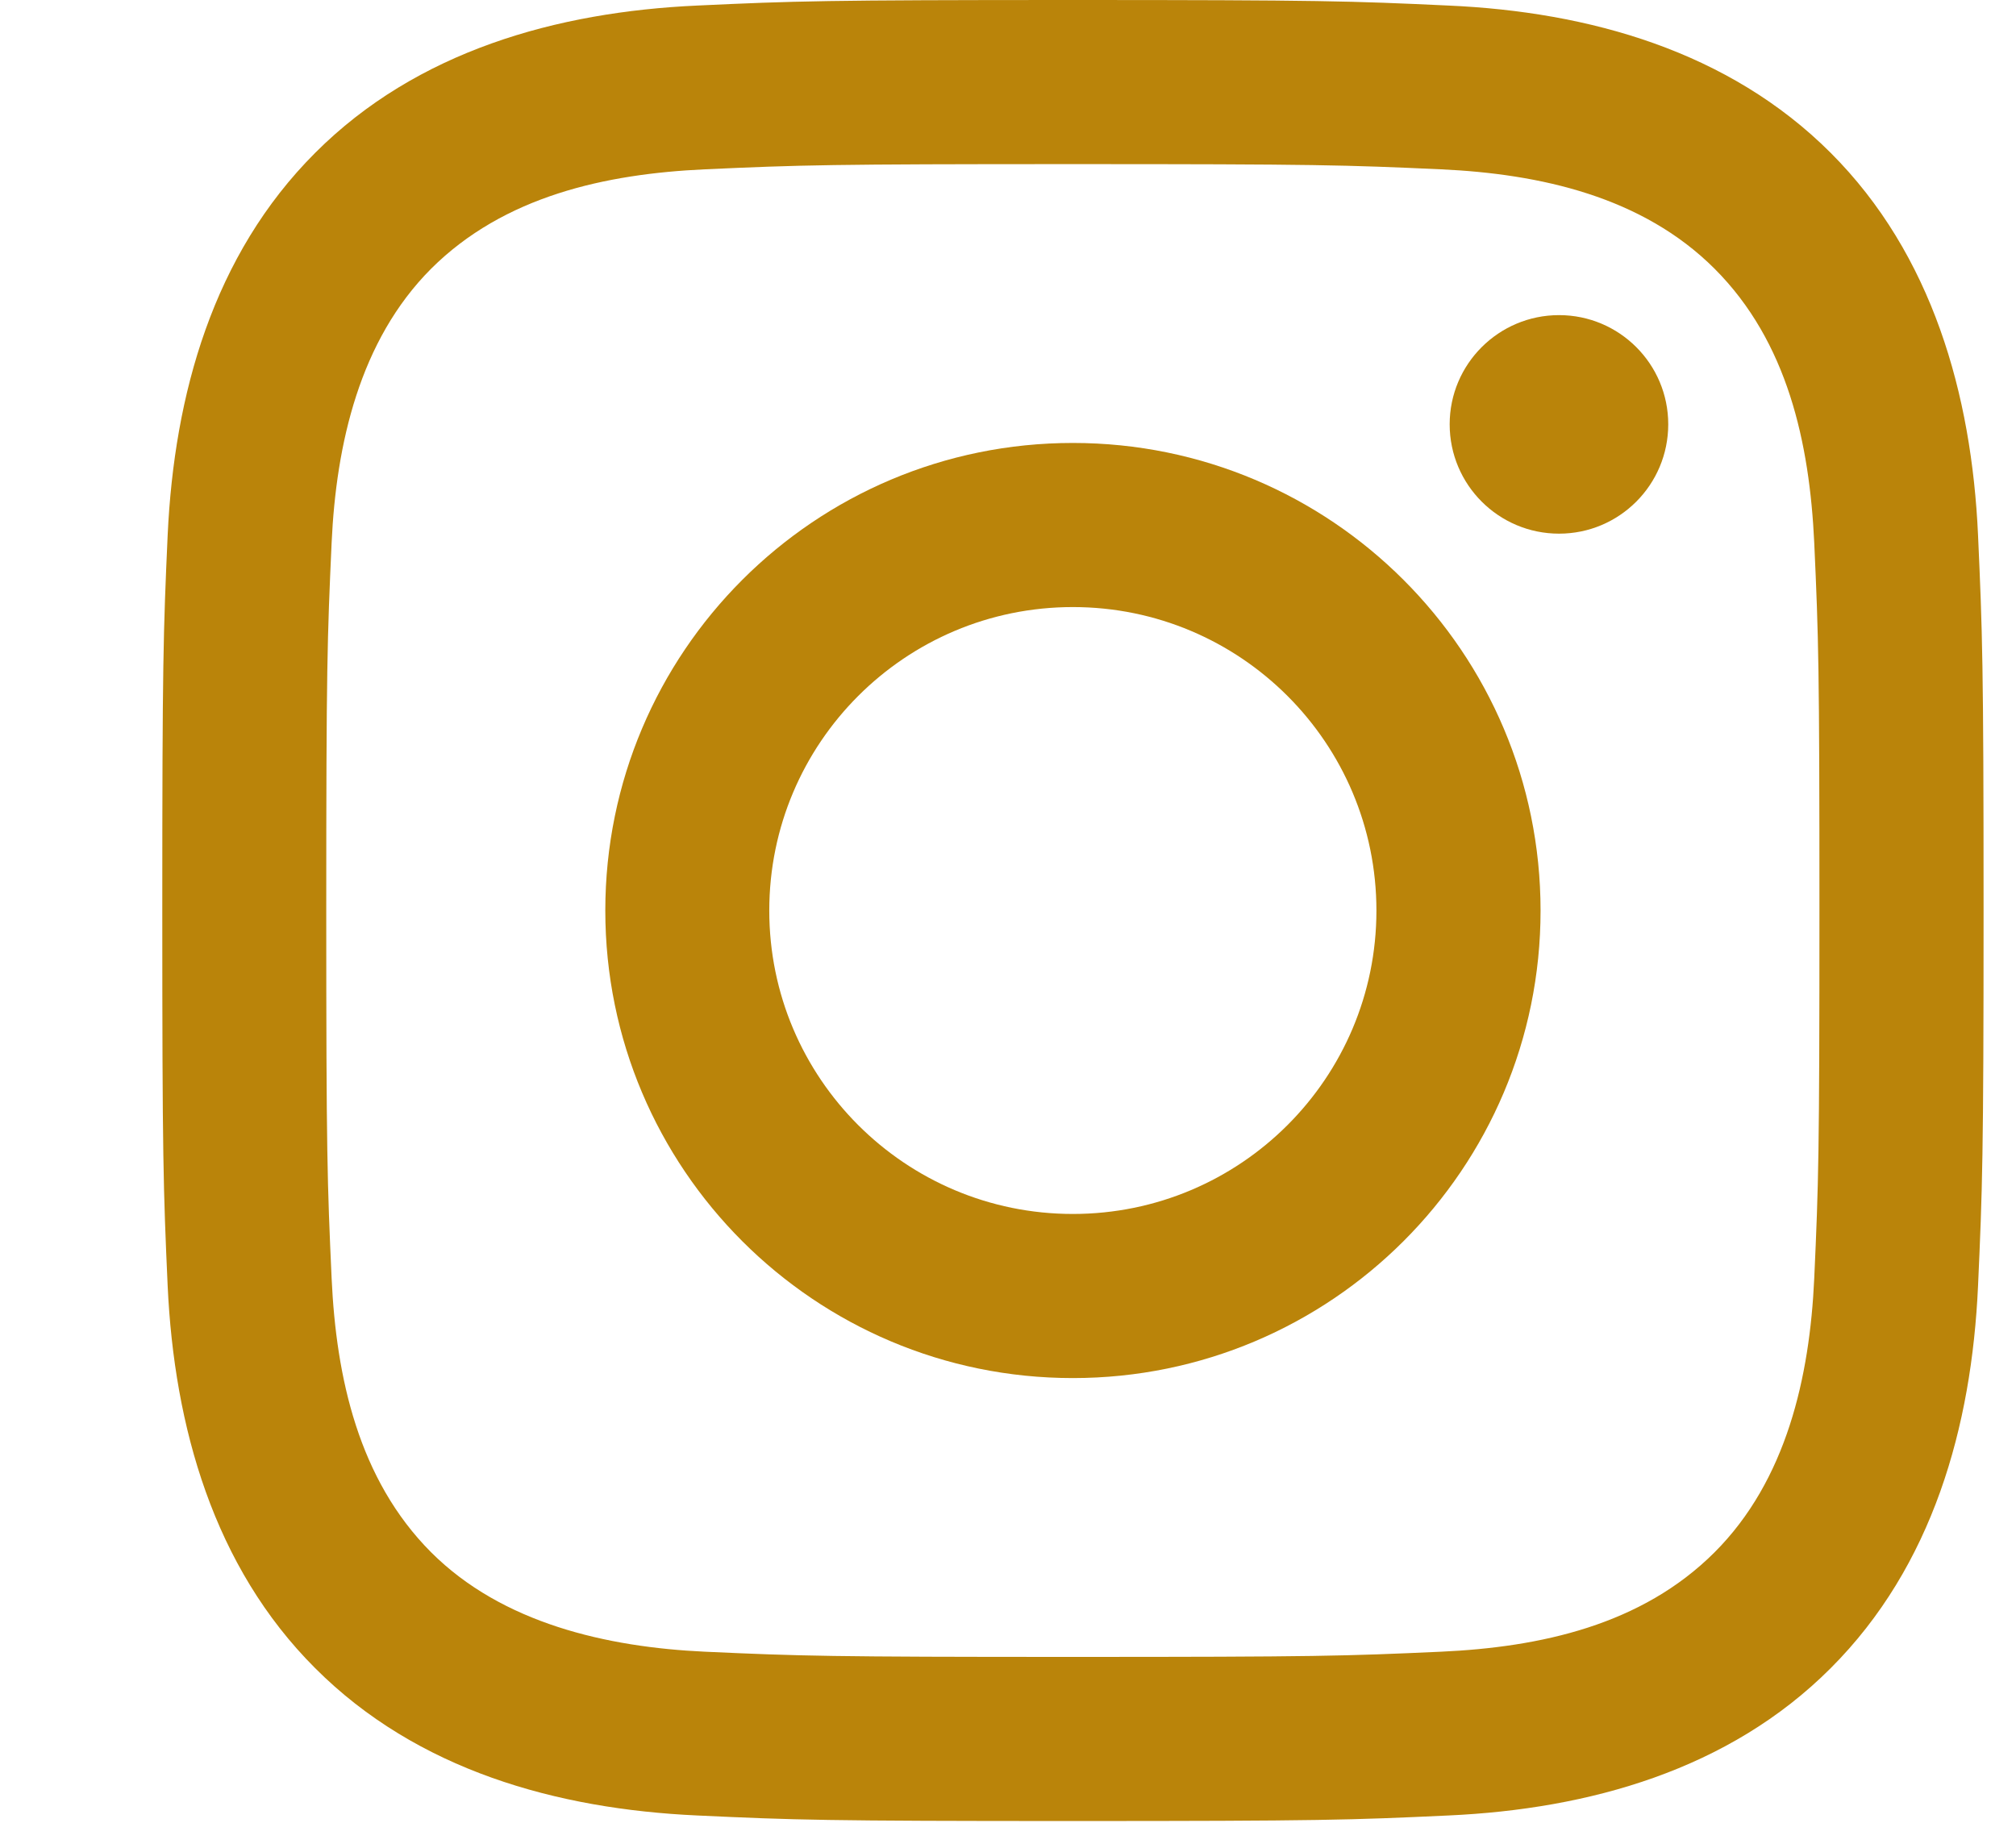
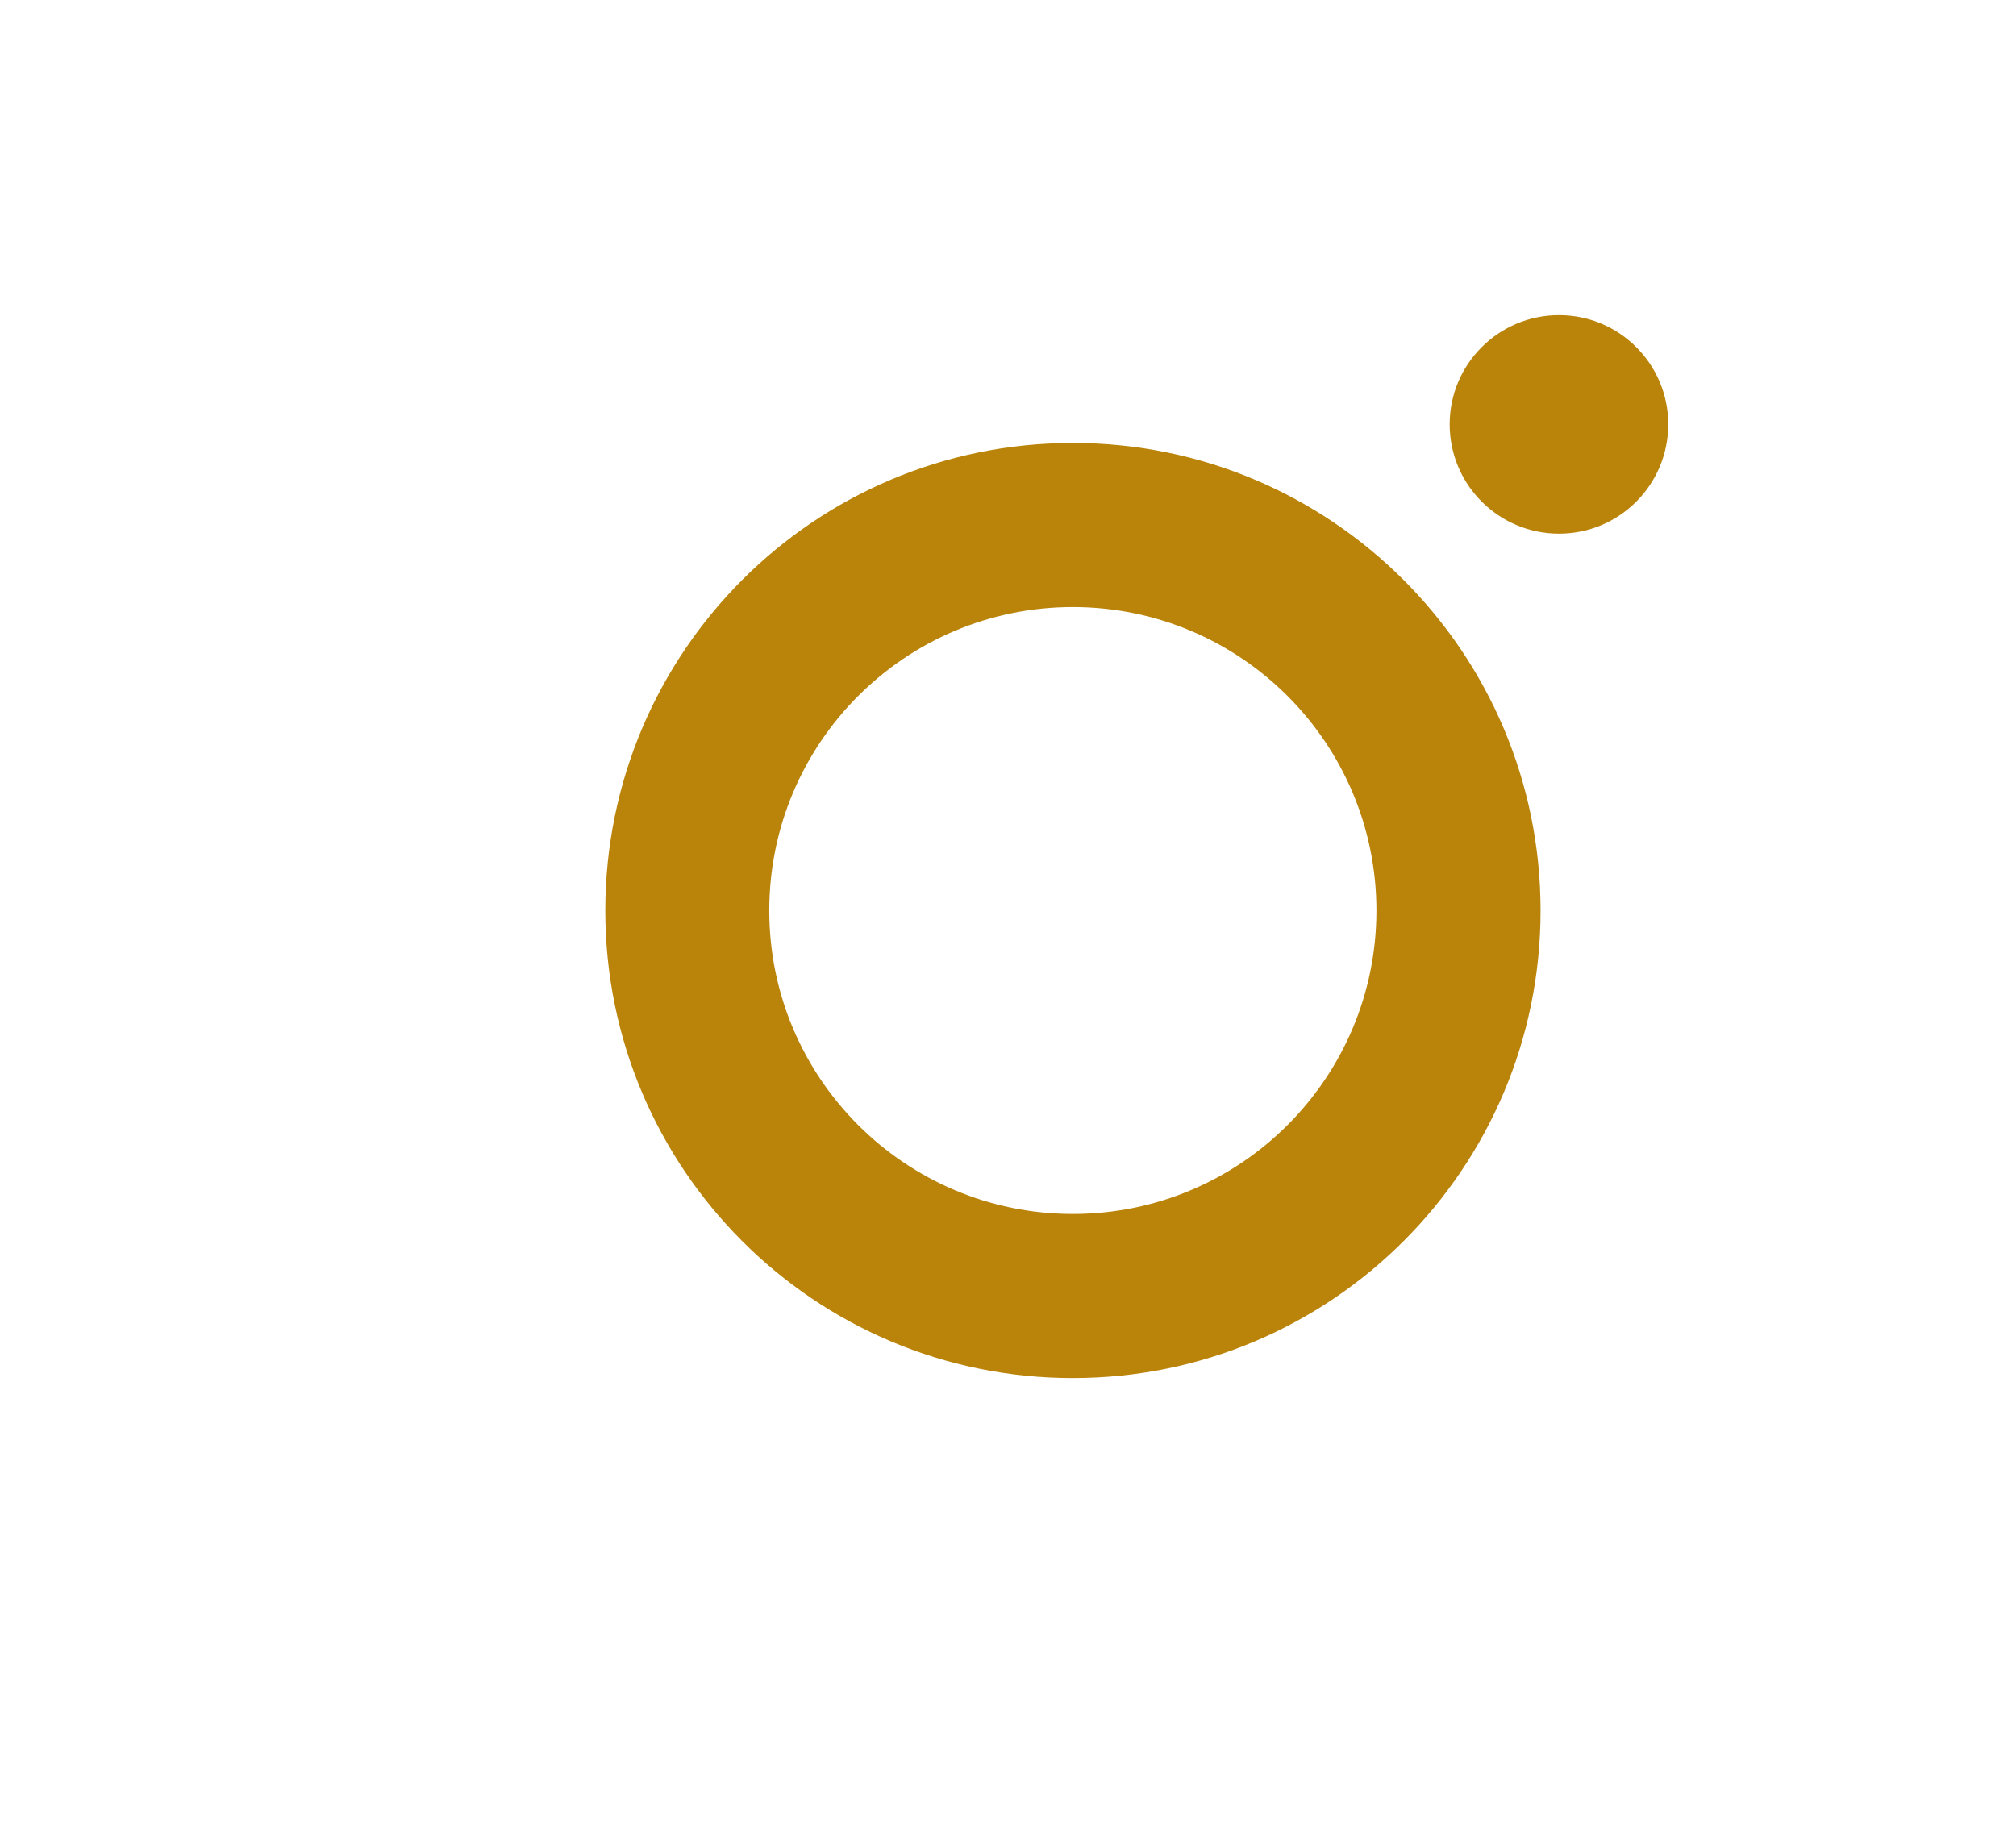
<svg xmlns="http://www.w3.org/2000/svg" width="12" height="11" viewBox="0 0 12 11" fill="none">
-   <path d="M6.386 0.977C7.834 0.977 8.005 0.982 8.577 1.008C9.167 1.035 9.776 1.17 10.206 1.6C10.641 2.035 10.771 2.638 10.799 3.23C10.825 3.802 10.83 3.973 10.83 5.42C10.83 6.868 10.825 7.039 10.799 7.611C10.772 8.198 10.634 8.813 10.206 9.241C9.772 9.675 9.17 9.806 8.577 9.833C8.005 9.859 7.834 9.864 6.386 9.864C4.939 9.864 4.767 9.859 4.196 9.833C3.613 9.806 2.99 9.665 2.566 9.241C2.134 8.808 2.001 8.2 1.974 7.611C1.948 7.039 1.942 6.868 1.942 5.42C1.942 3.973 1.948 3.802 1.974 3.23C2.001 2.645 2.14 2.027 2.566 1.6C3 1.167 3.605 1.035 4.196 1.008C4.767 0.982 4.939 0.977 6.386 0.977ZM6.386 0C4.914 0 4.729 0.006 4.151 0.033C3.313 0.071 2.481 0.304 1.876 0.91C1.268 1.518 1.037 2.348 0.998 3.185C0.972 3.764 0.966 3.948 0.966 5.42C0.966 6.893 0.972 7.077 0.998 7.656C1.037 8.493 1.271 9.327 1.876 9.931C2.483 10.539 3.315 10.77 4.151 10.808C4.729 10.835 4.914 10.841 6.386 10.841C7.858 10.841 8.043 10.835 8.621 10.808C9.459 10.77 10.292 10.537 10.897 9.931C11.505 9.323 11.736 8.493 11.774 7.656C11.8 7.077 11.807 6.893 11.807 5.42C11.807 3.948 11.8 3.764 11.774 3.185C11.736 2.348 11.502 1.515 10.897 0.91C10.29 0.303 9.457 0.07 8.621 0.033C8.043 0.006 7.858 0 6.386 0Z" fill="#BA840A" />
  <path d="M6.386 2.637C4.849 2.637 3.603 3.883 3.603 5.421C3.603 6.958 4.849 8.204 6.386 8.204C7.923 8.204 9.17 6.958 9.17 5.421C9.17 3.883 7.923 2.637 6.386 2.637ZM6.386 7.227C5.388 7.227 4.579 6.418 4.579 5.421C4.579 4.423 5.388 3.614 6.386 3.614C7.384 3.614 8.193 4.423 8.193 5.421C8.193 6.418 7.384 7.227 6.386 7.227Z" fill="#BA840A" />
  <path d="M9.28 3.177C9.639 3.177 9.93 2.886 9.93 2.526C9.93 2.167 9.639 1.876 9.28 1.876C8.921 1.876 8.629 2.167 8.629 2.526C8.629 2.886 8.921 3.177 9.28 3.177Z" fill="#BA840A" />
</svg>